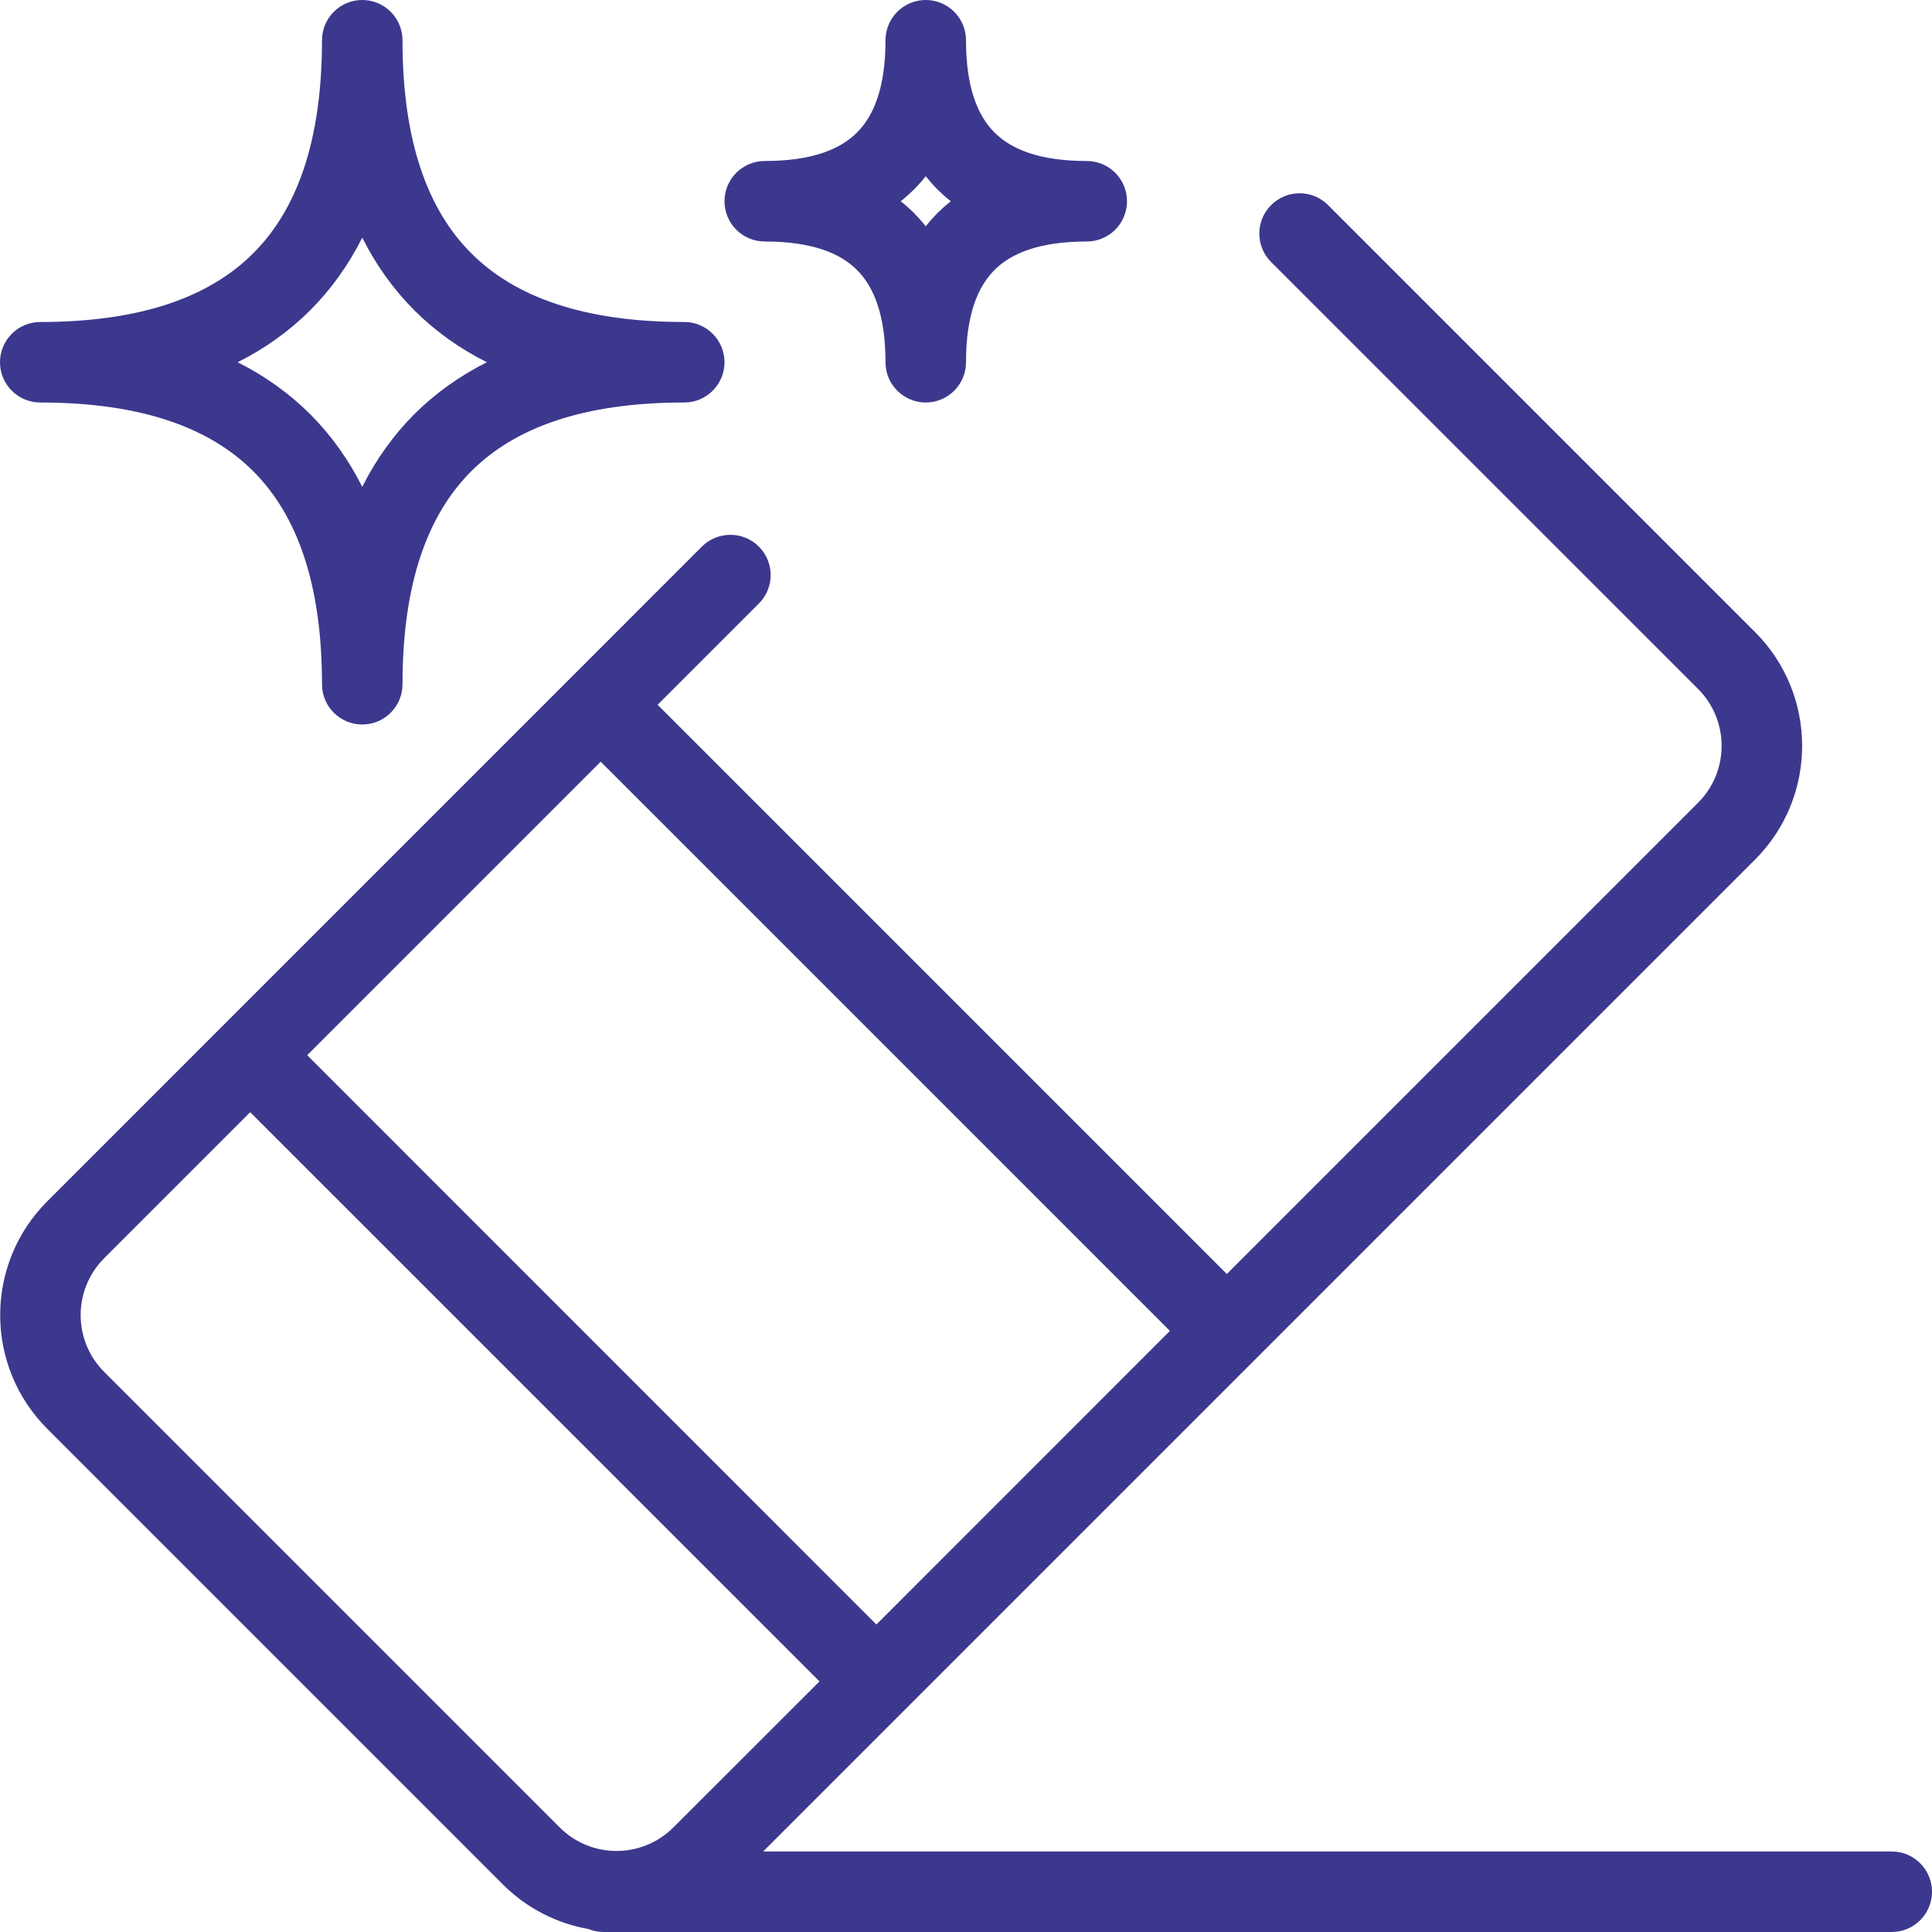
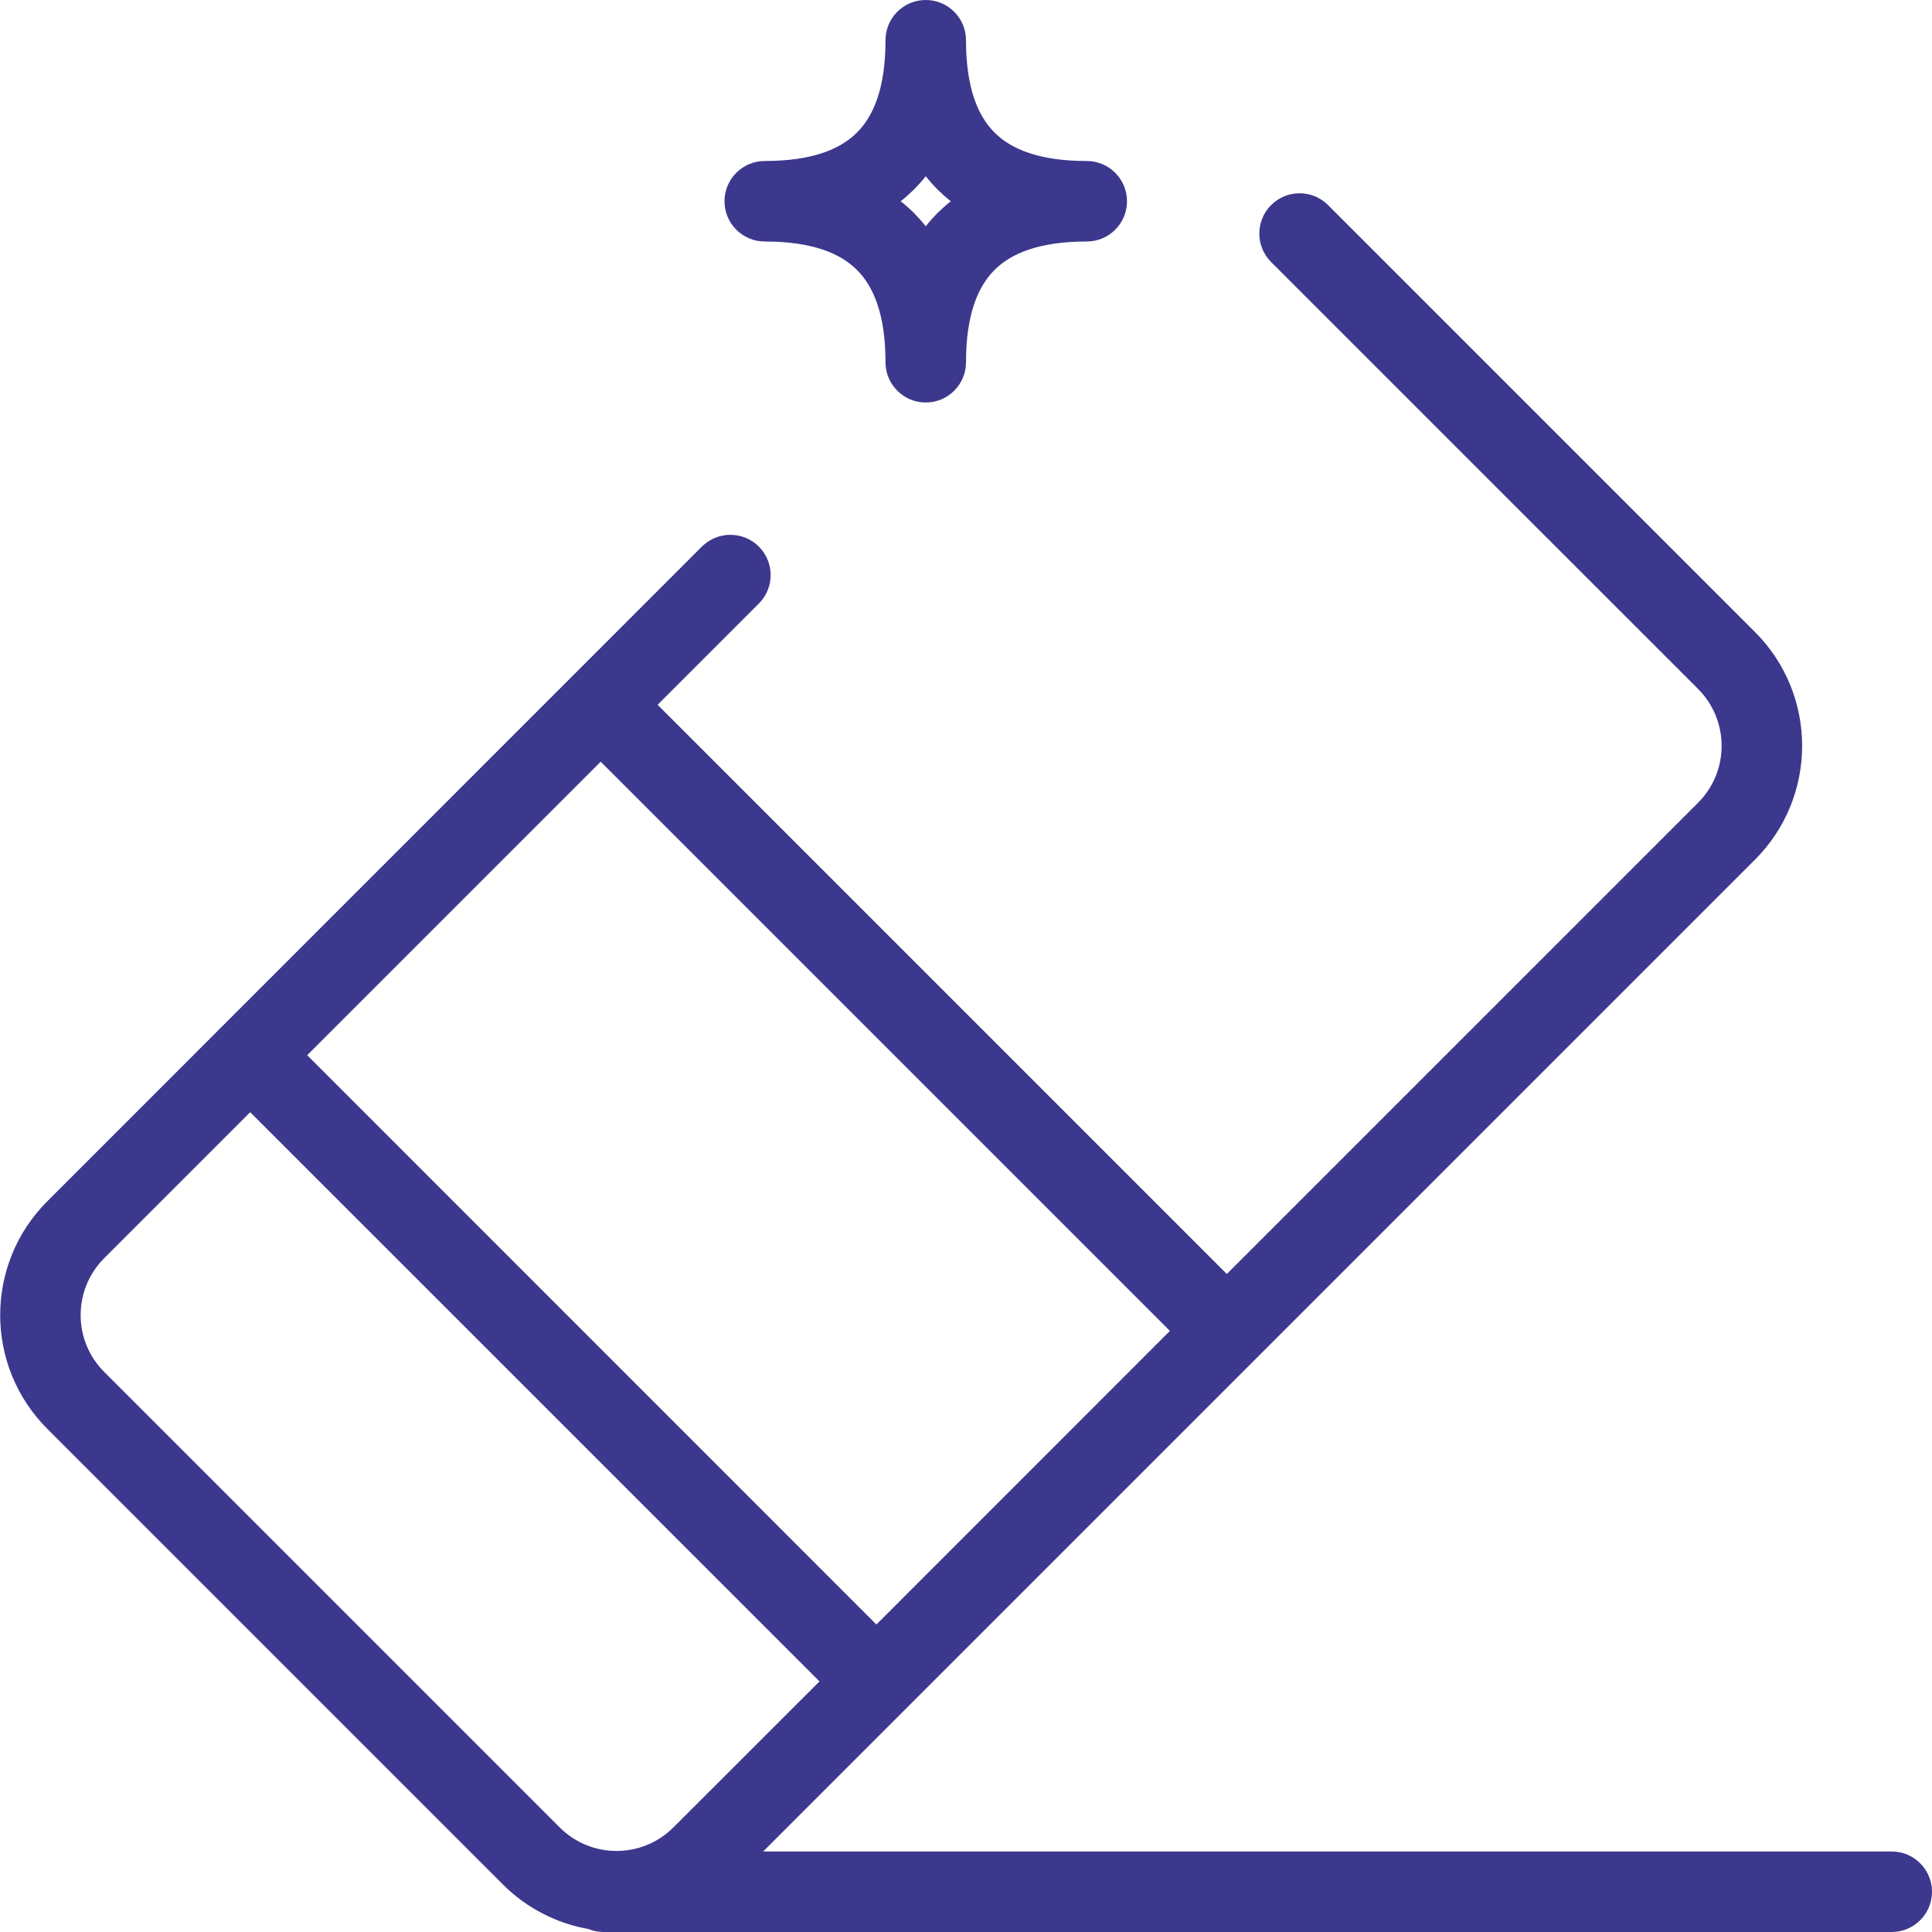
<svg xmlns="http://www.w3.org/2000/svg" width="24" height="24" viewBox="0 0 24 24" fill="none">
  <g clip-path="url(#clip0_534_396)">
-     <path fill-rule="evenodd" clip-rule="evenodd" d="M4 0.5C4 0.224 4.224 0 4.5 0C4.776 0 5 0.224 5 0.5C5 1.756 5.314 2.607 5.854 3.146C6.393 3.686 7.244 4 8.5 4C8.776 4 9 4.224 9 4.5C9 4.776 8.776 5 8.5 5C7.244 5 6.393 5.314 5.854 5.854C5.314 6.393 5 7.244 5 8.5C5 8.776 4.776 9 4.5 9C4.224 9 4 8.776 4 8.5C4 7.244 3.686 6.393 3.146 5.854C2.607 5.314 1.756 5 0.5 5C0.224 5 0 4.776 0 4.5C0 4.224 0.224 4 0.5 4C1.756 4 2.607 3.686 3.146 3.146C3.686 2.607 4 1.756 4 0.5ZM2.952 4.5C3.289 4.669 3.591 4.884 3.854 5.146C4.116 5.409 4.331 5.711 4.5 6.048C4.669 5.711 4.884 5.409 5.146 5.146C5.409 4.884 5.711 4.669 6.048 4.5C5.711 4.331 5.409 4.116 5.146 3.854C4.884 3.591 4.669 3.289 4.5 2.952C4.331 3.289 4.116 3.591 3.854 3.854C3.591 4.116 3.289 4.331 2.952 4.5Z" fill="#3C388D" />
    <path fill-rule="evenodd" clip-rule="evenodd" d="M11.5 0C11.776 0 12 0.224 12 0.5C12 1.09 12.147 1.44 12.354 1.646C12.56 1.853 12.91 2 13.5 2C13.776 2 14 2.224 14 2.5C14 2.776 13.776 3 13.5 3C12.91 3 12.56 3.147 12.354 3.354C12.147 3.56 12 3.91 12 4.5C12 4.776 11.776 5 11.5 5C11.224 5 11 4.776 11 4.5C11 3.91 10.853 3.56 10.646 3.354C10.44 3.147 10.09 3 9.5 3C9.224 3 9 2.776 9 2.5C9 2.224 9.224 2 9.5 2C10.09 2 10.44 1.853 10.646 1.646C10.853 1.44 11 1.09 11 0.5C11 0.224 11.224 0 11.5 0ZM11.646 2.646C11.594 2.699 11.545 2.754 11.5 2.811C11.455 2.754 11.406 2.699 11.354 2.646C11.301 2.594 11.246 2.545 11.189 2.5C11.246 2.455 11.301 2.406 11.354 2.354C11.406 2.301 11.455 2.246 11.5 2.189C11.545 2.246 11.594 2.301 11.646 2.354C11.699 2.406 11.754 2.455 11.811 2.5C11.754 2.545 11.699 2.594 11.646 2.646Z" fill="#3C388D" />
    <path fill-rule="evenodd" clip-rule="evenodd" d="M21.094 8.558L15.79 3.255C15.595 3.06 15.595 2.743 15.79 2.548C15.986 2.352 16.302 2.352 16.498 2.548L21.801 7.851C22.582 8.632 22.582 9.898 21.801 10.679L9.48 23H23.5C23.776 23 24 23.224 24 23.5C24 23.776 23.776 24 23.5 24H7.5C7.432 24 7.368 23.987 7.31 23.963C6.92 23.894 6.546 23.709 6.245 23.407L0.588 17.75C-0.193 16.969 -0.193 15.703 0.588 14.922L8.719 6.79C8.915 6.595 9.231 6.595 9.427 6.79C9.622 6.986 9.622 7.302 9.427 7.497L8.169 8.755L15.24 15.826L21.094 9.972C21.484 9.582 21.484 8.949 21.094 8.558ZM14.533 16.533L7.462 9.462L3.816 13.108L10.887 20.18L14.533 16.533ZM10.18 20.887L3.108 13.816L1.295 15.629C0.904 16.02 0.904 16.653 1.295 17.043L6.952 22.7C7.342 23.091 7.975 23.091 8.366 22.7L10.18 20.887Z" fill="#3C388D" />
  </g>
  <defs>
    <clipPath id="clip0_534_396">
      <rect width="24" height="24" fill="white" />
    </clipPath>
  </defs>
</svg>